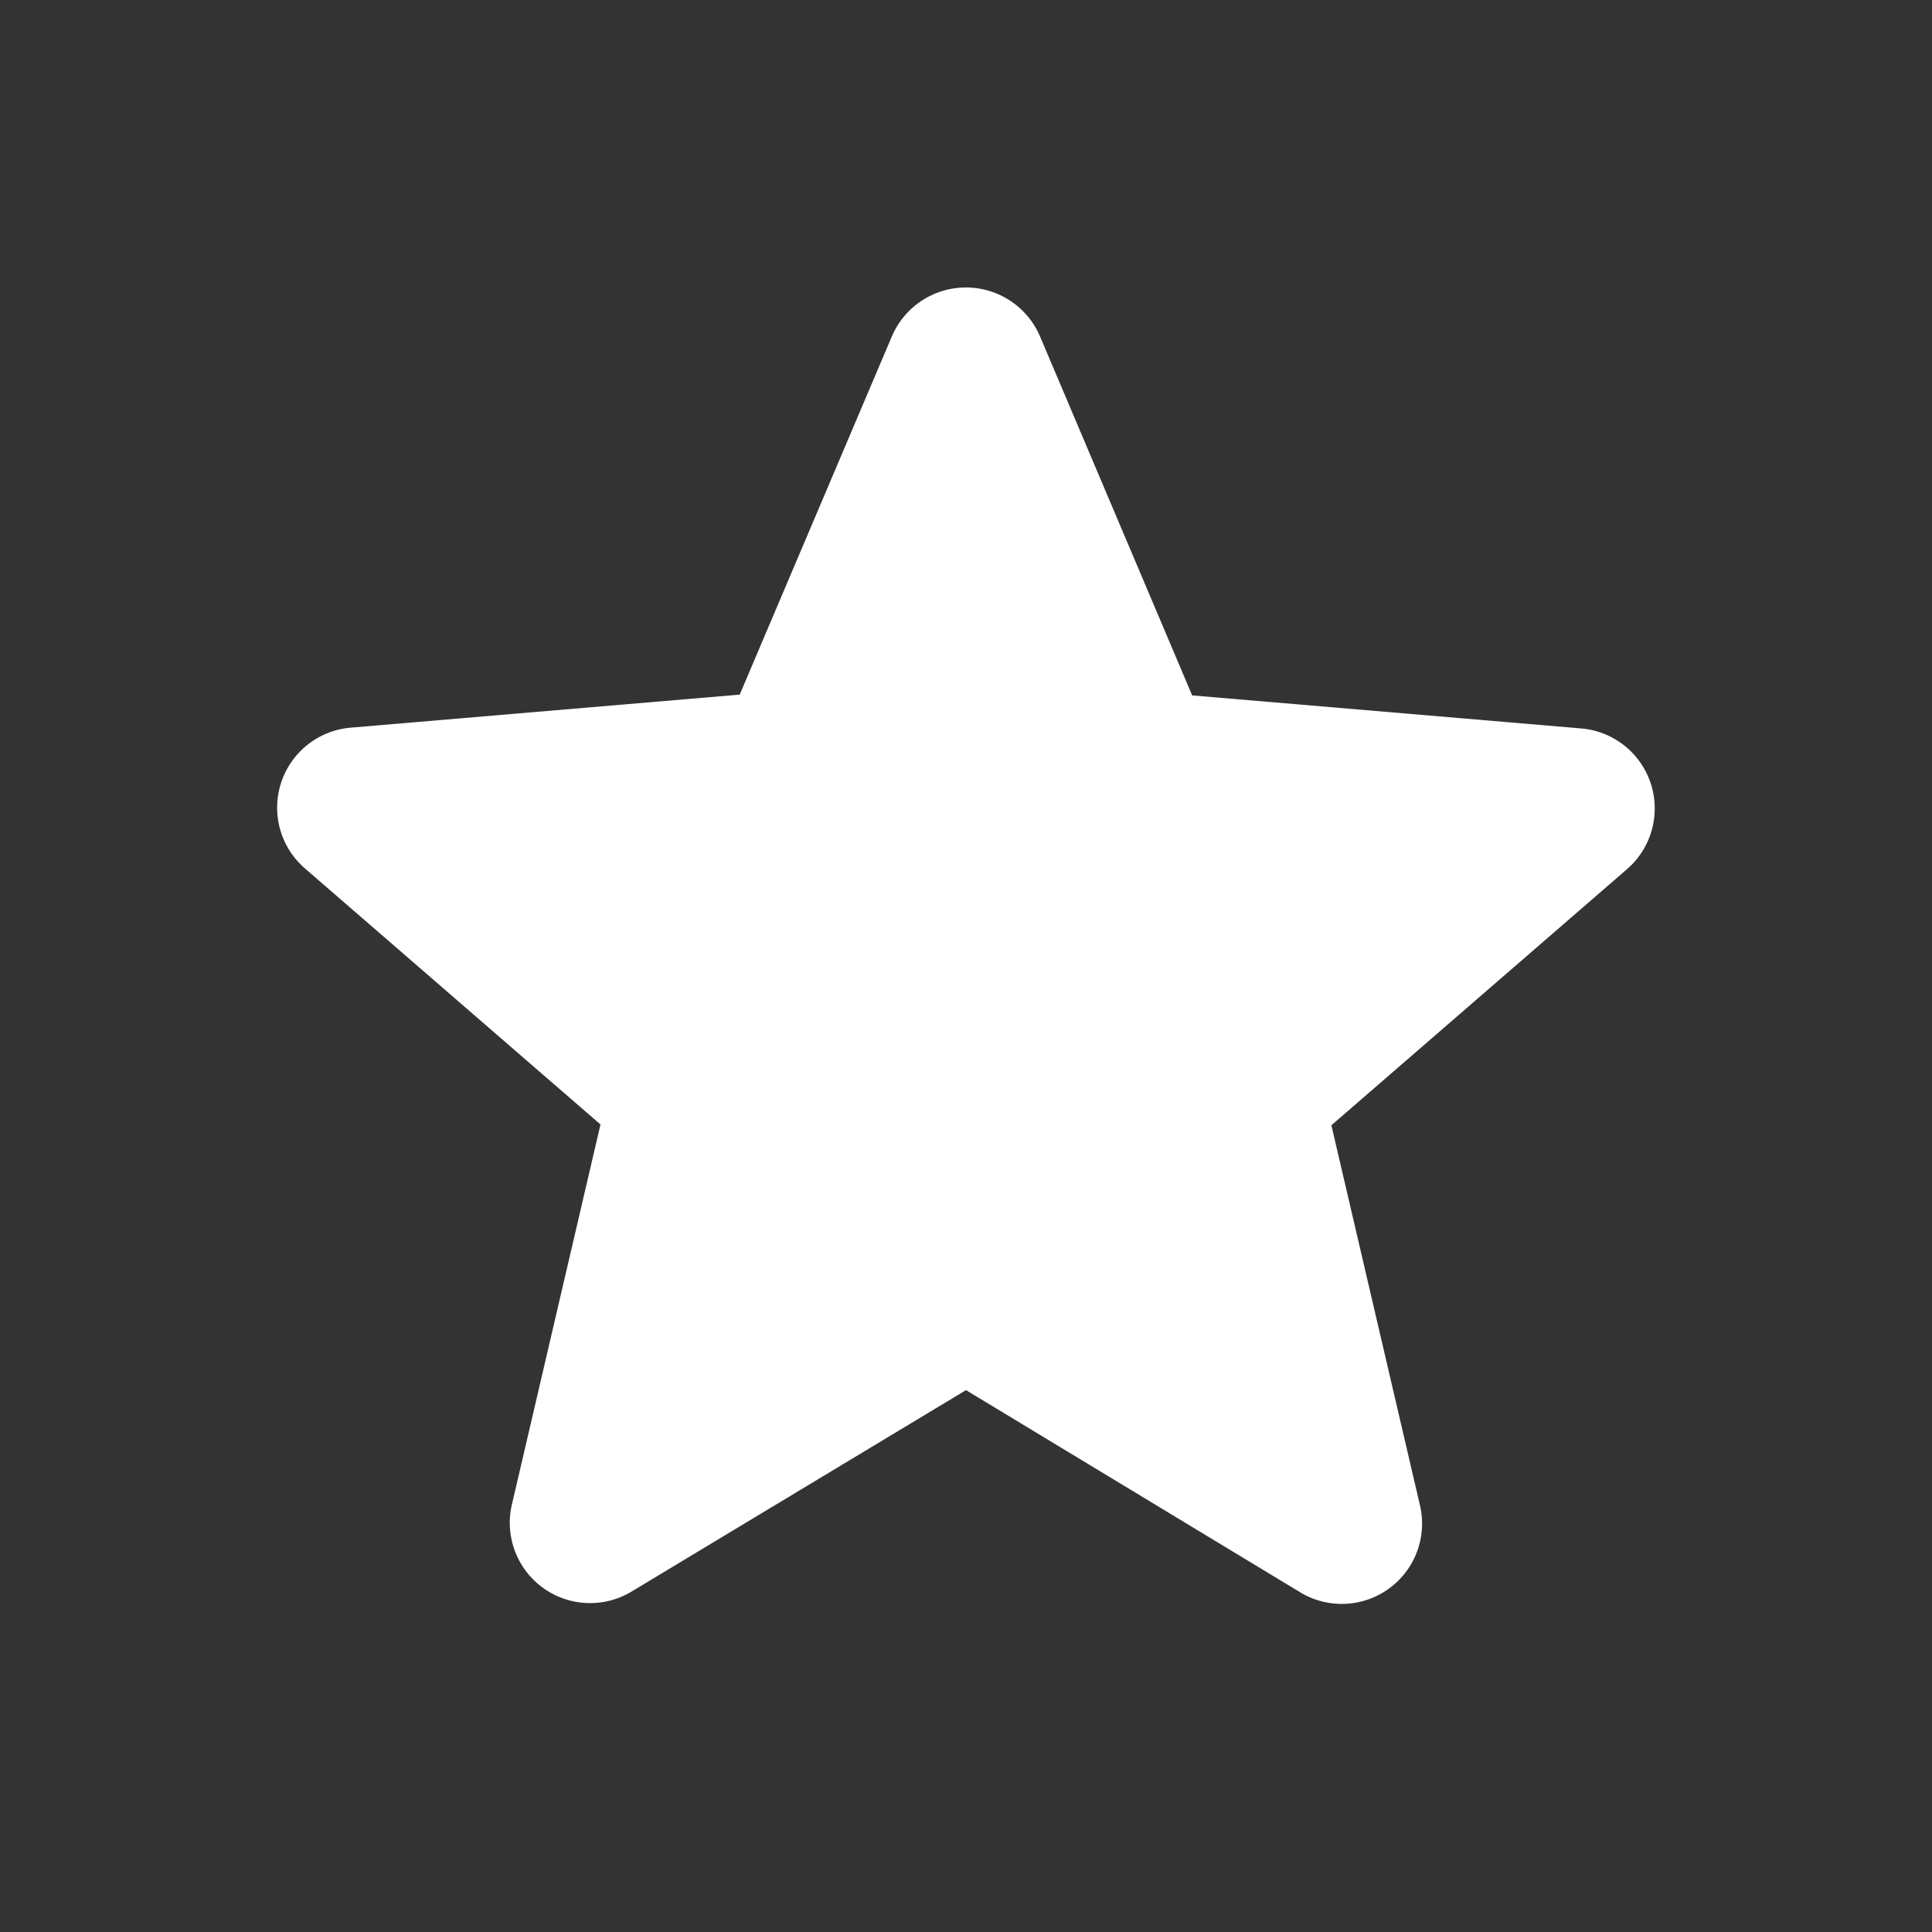
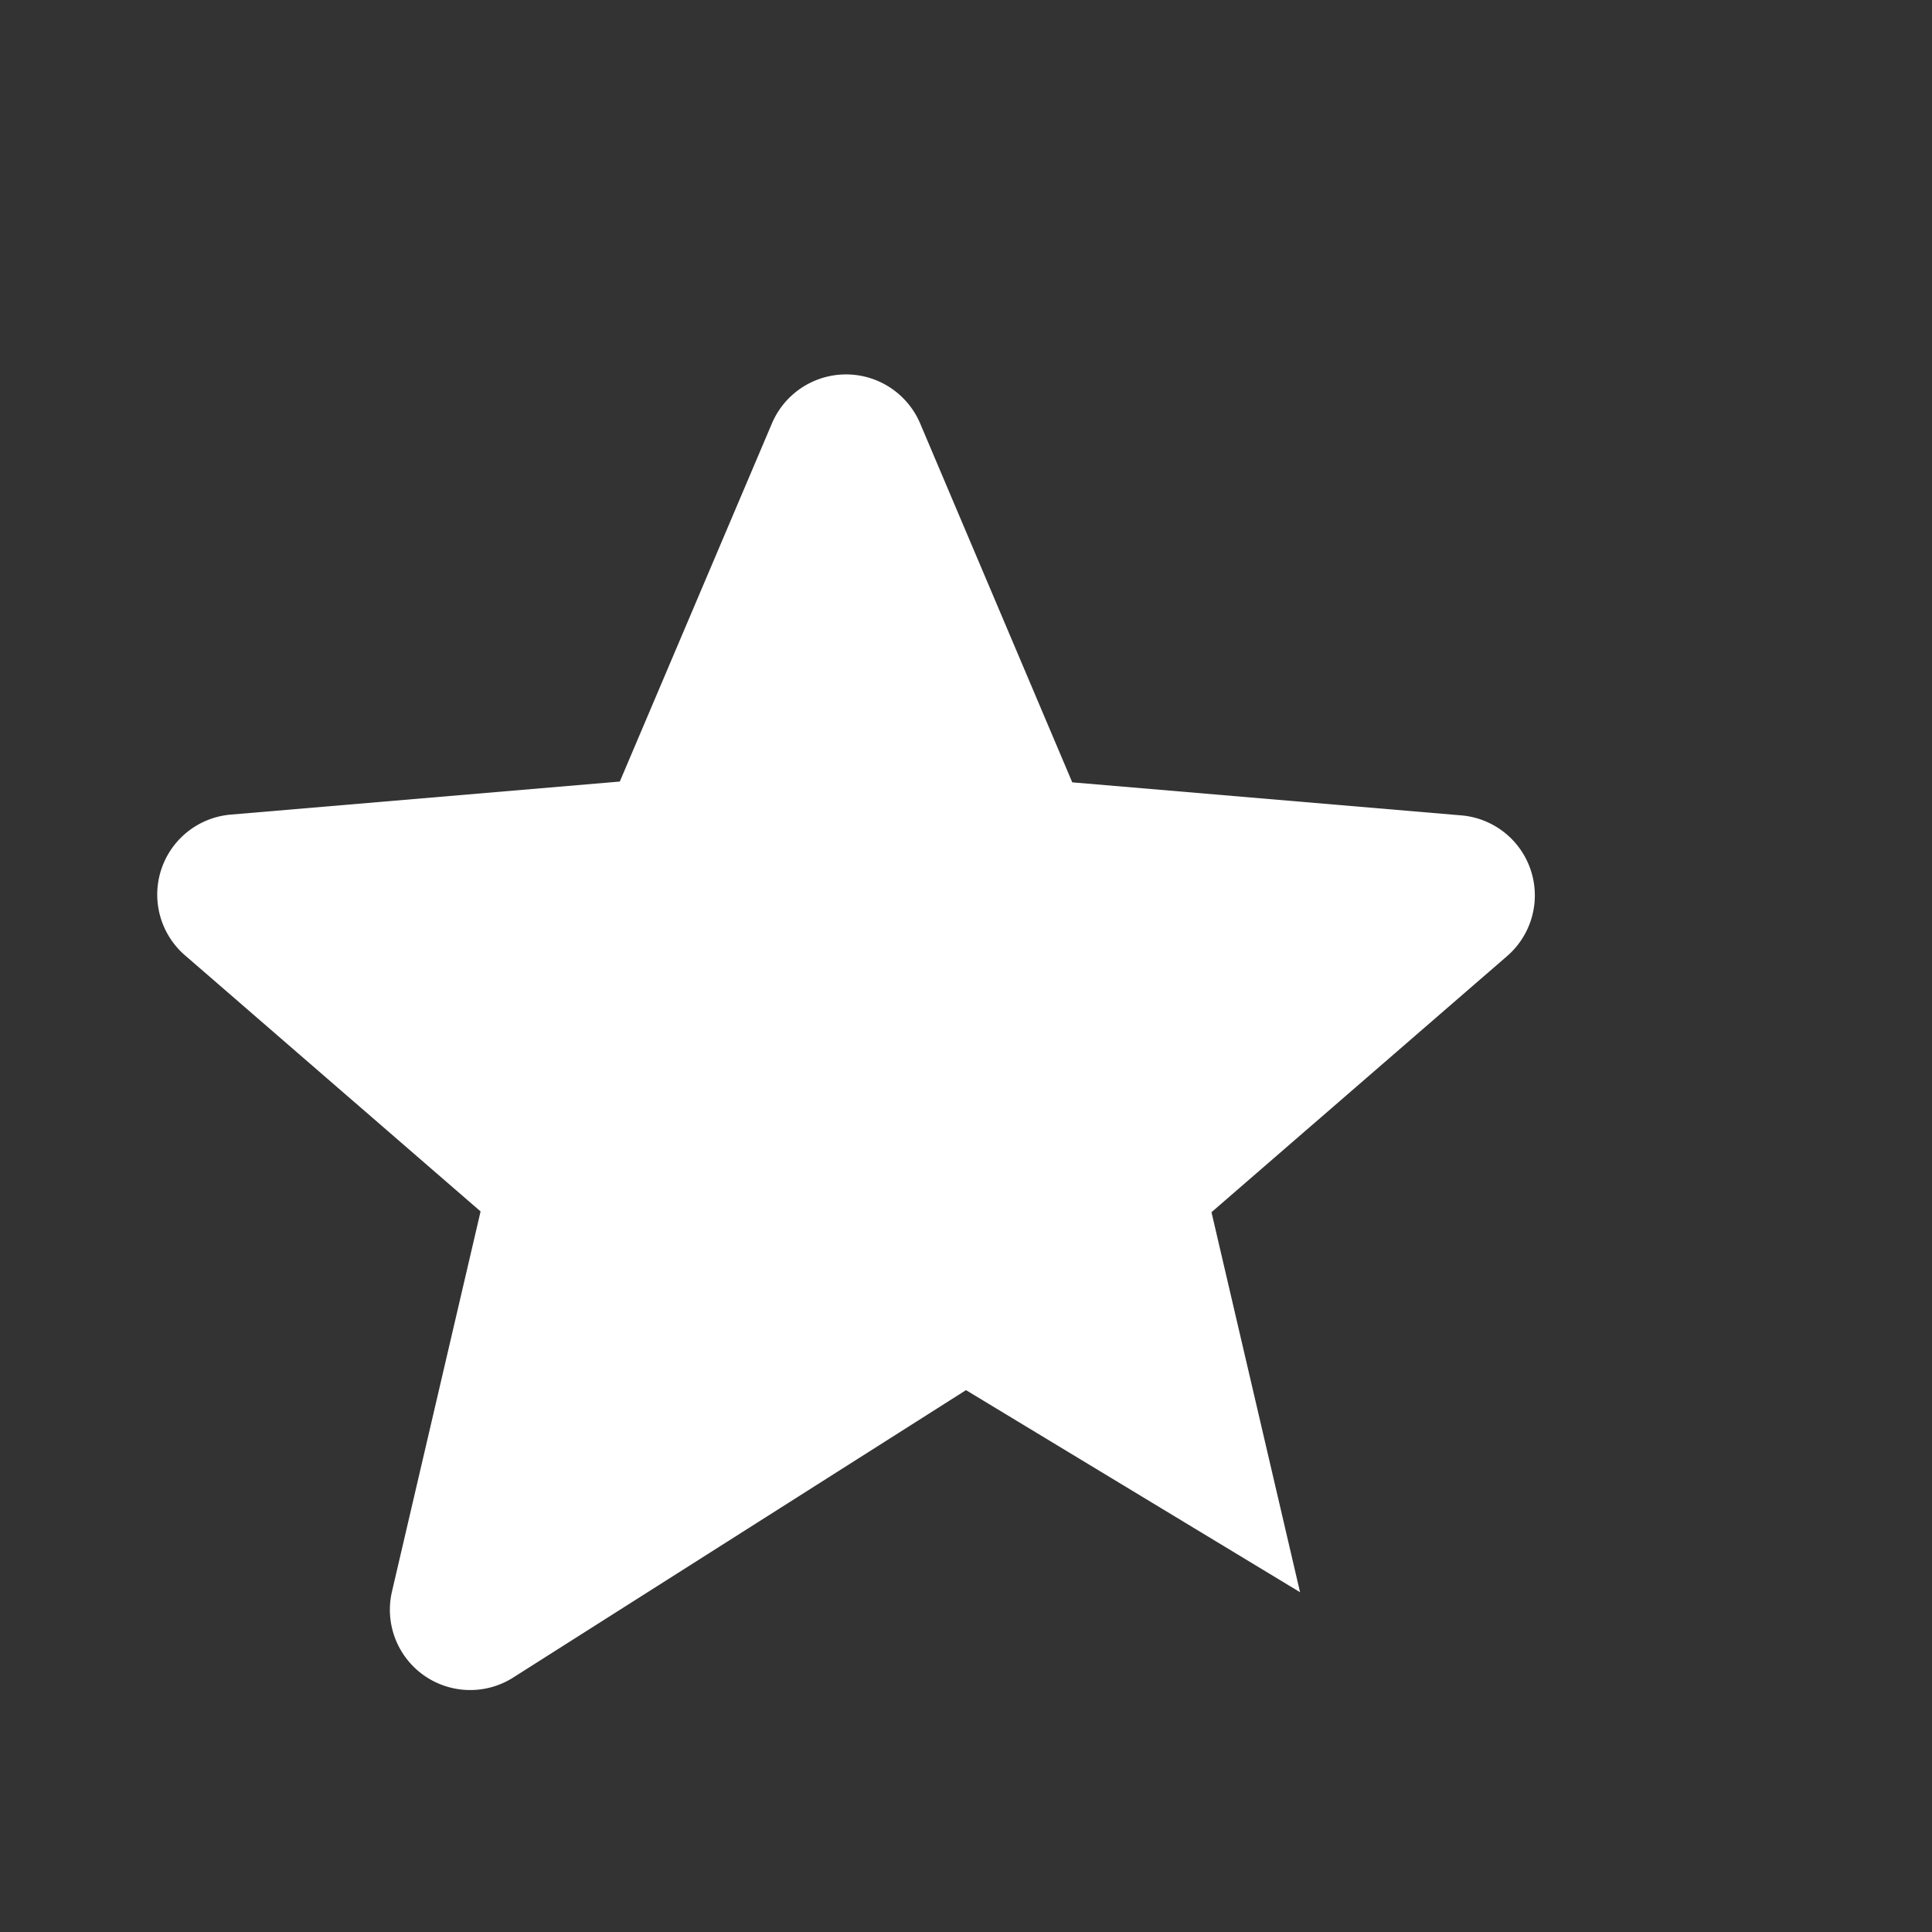
<svg xmlns="http://www.w3.org/2000/svg" width="32" height="32" viewBox="0 0 32 32">
  <rect x="0" y="0" width="32" height="32" fill="#333333" stroke="none" />
-   <path d="M16 23.025l5.533 3.347a1.33 1.33 0 0 0 1.986-1.44l-1.467-6.294 4.894-4.24a1.33 1.33 0 0 0-.76-2.333l-6.44-.547-2.52-5.946a1.334 1.334 0 0 0-2.454 0l-2.52 5.933-6.44.547a1.33 1.33 0 0 0-.76 2.333l4.894 4.24-1.467 6.293a1.33 1.33 0 0 0 1.987 1.44z" fill="#fff" />
+   <path d="M16 23.025l5.533 3.347l-1.467-6.294 4.894-4.24a1.33 1.33 0 0 0-.76-2.333l-6.44-.547-2.52-5.946a1.334 1.334 0 0 0-2.454 0l-2.52 5.933-6.44.547a1.33 1.33 0 0 0-.76 2.333l4.894 4.24-1.467 6.293a1.33 1.33 0 0 0 1.987 1.44z" fill="#fff" />
</svg>